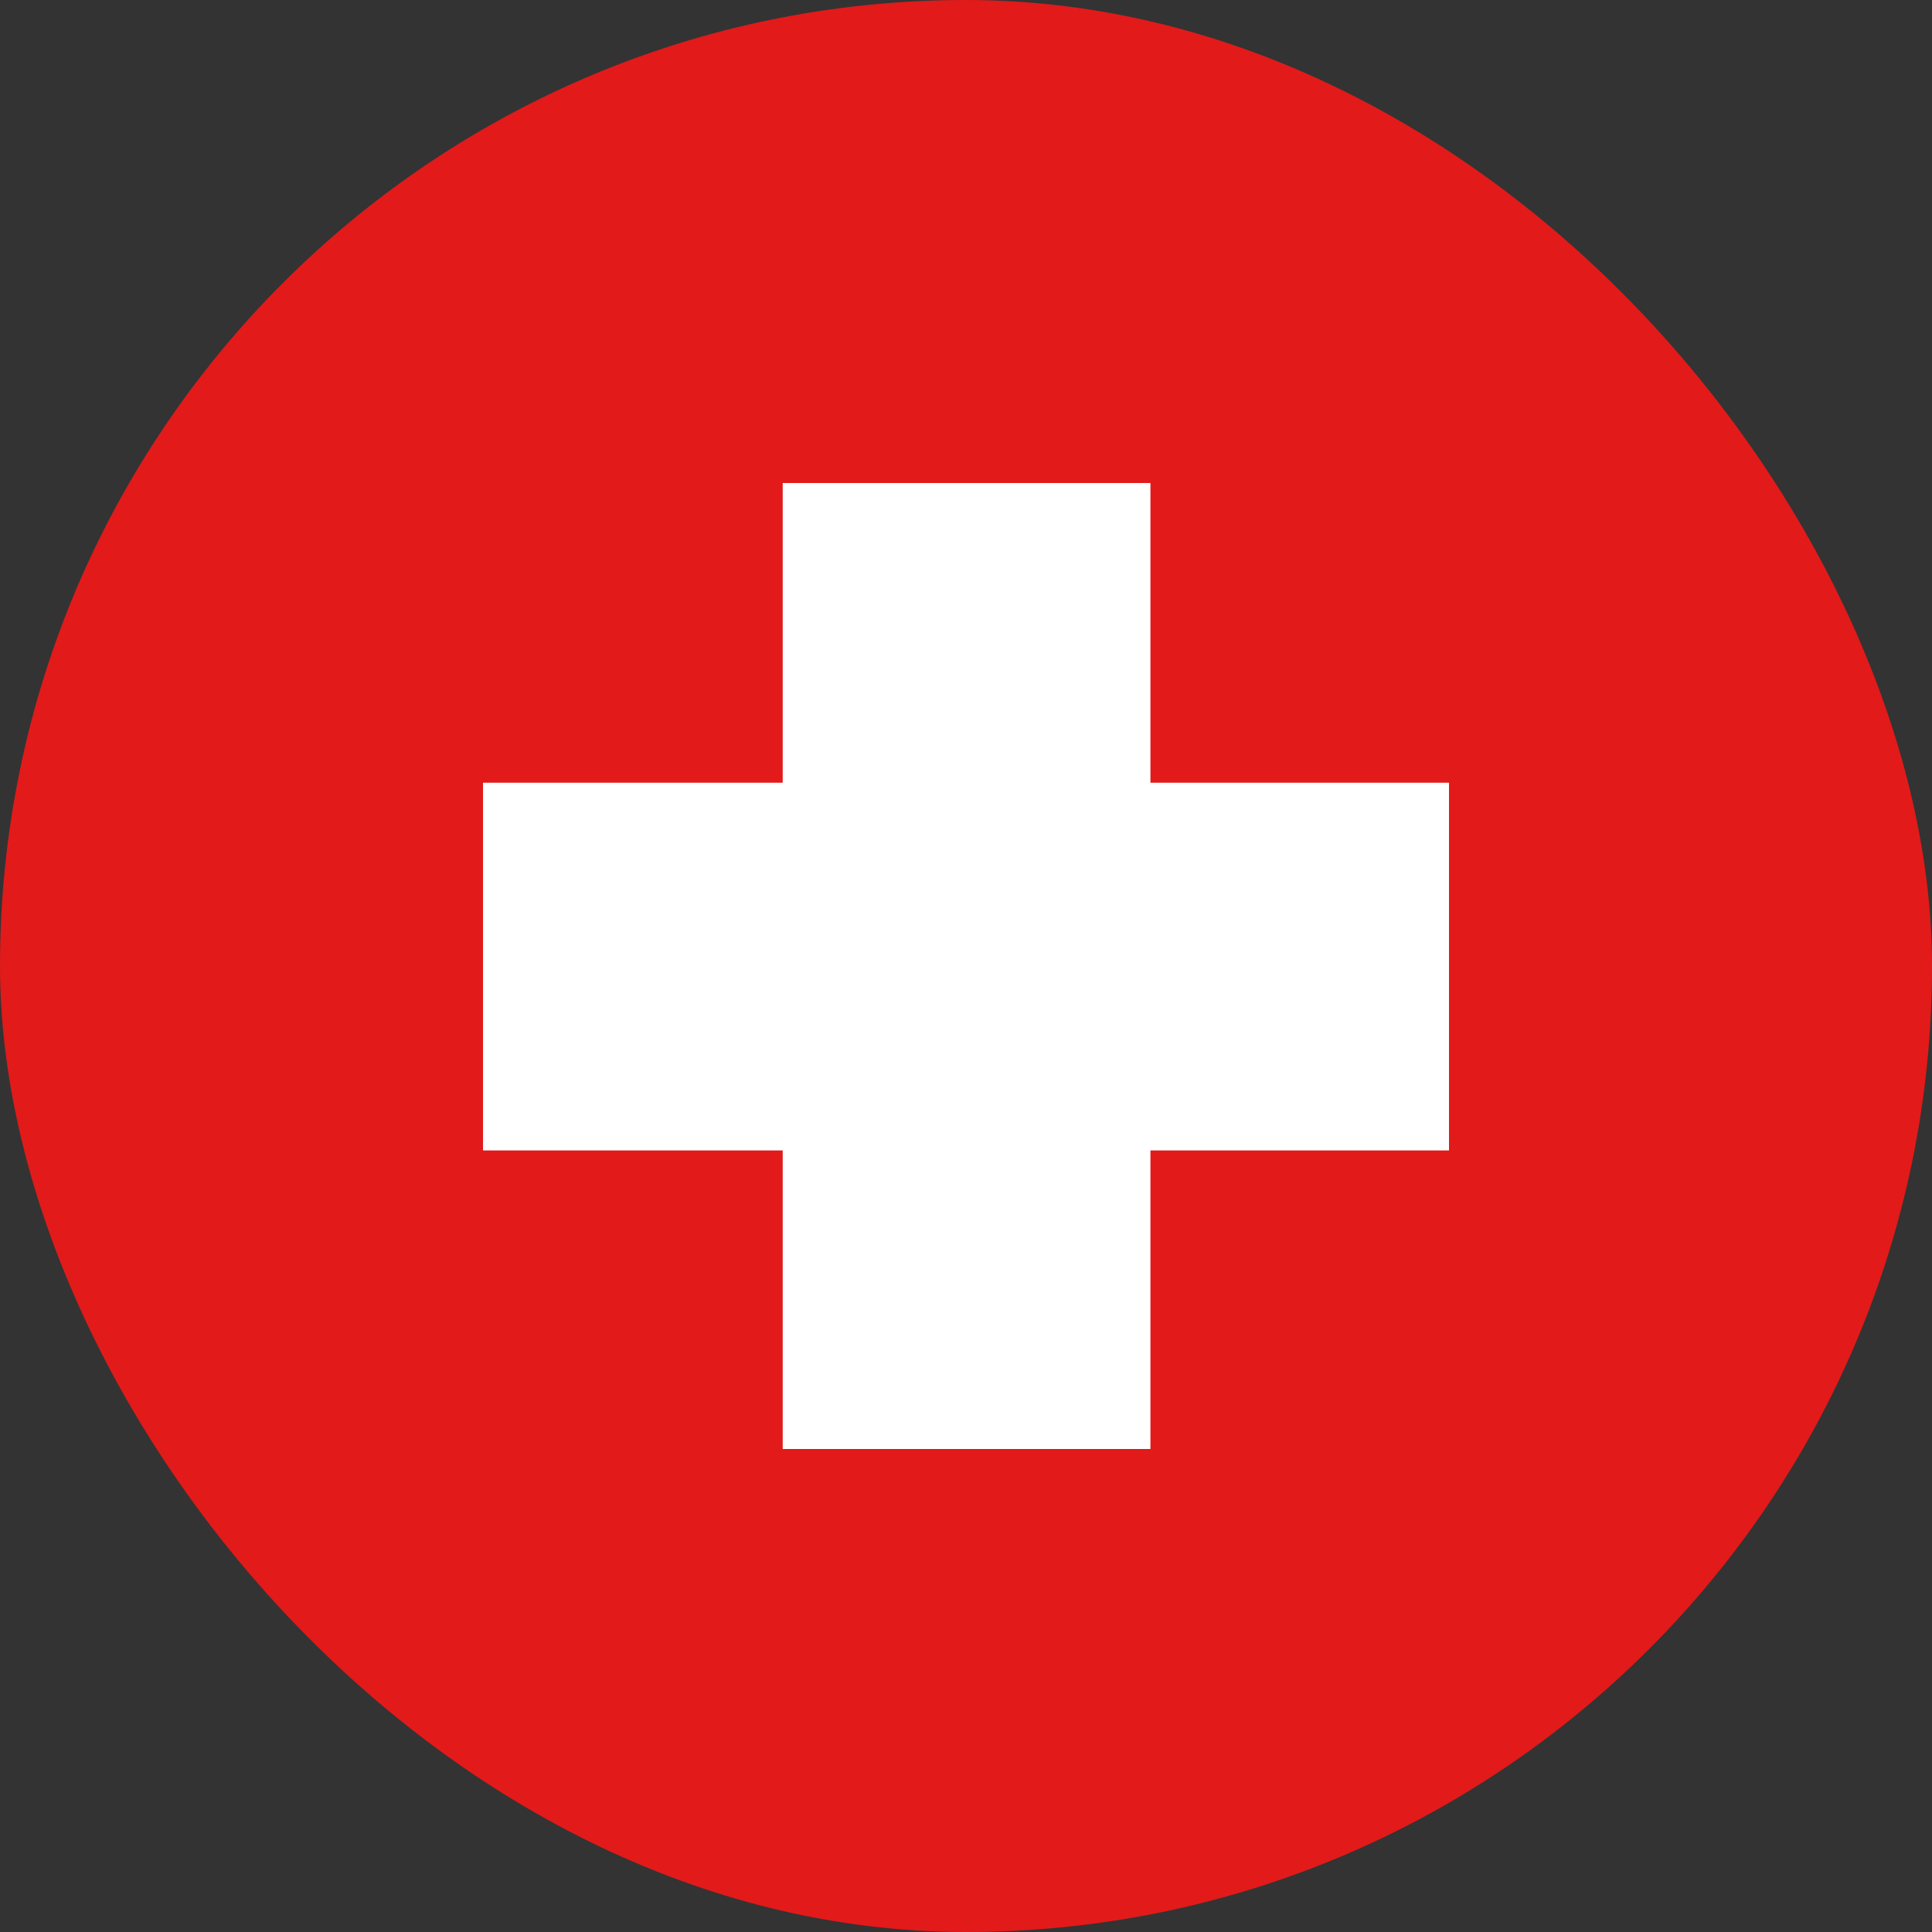
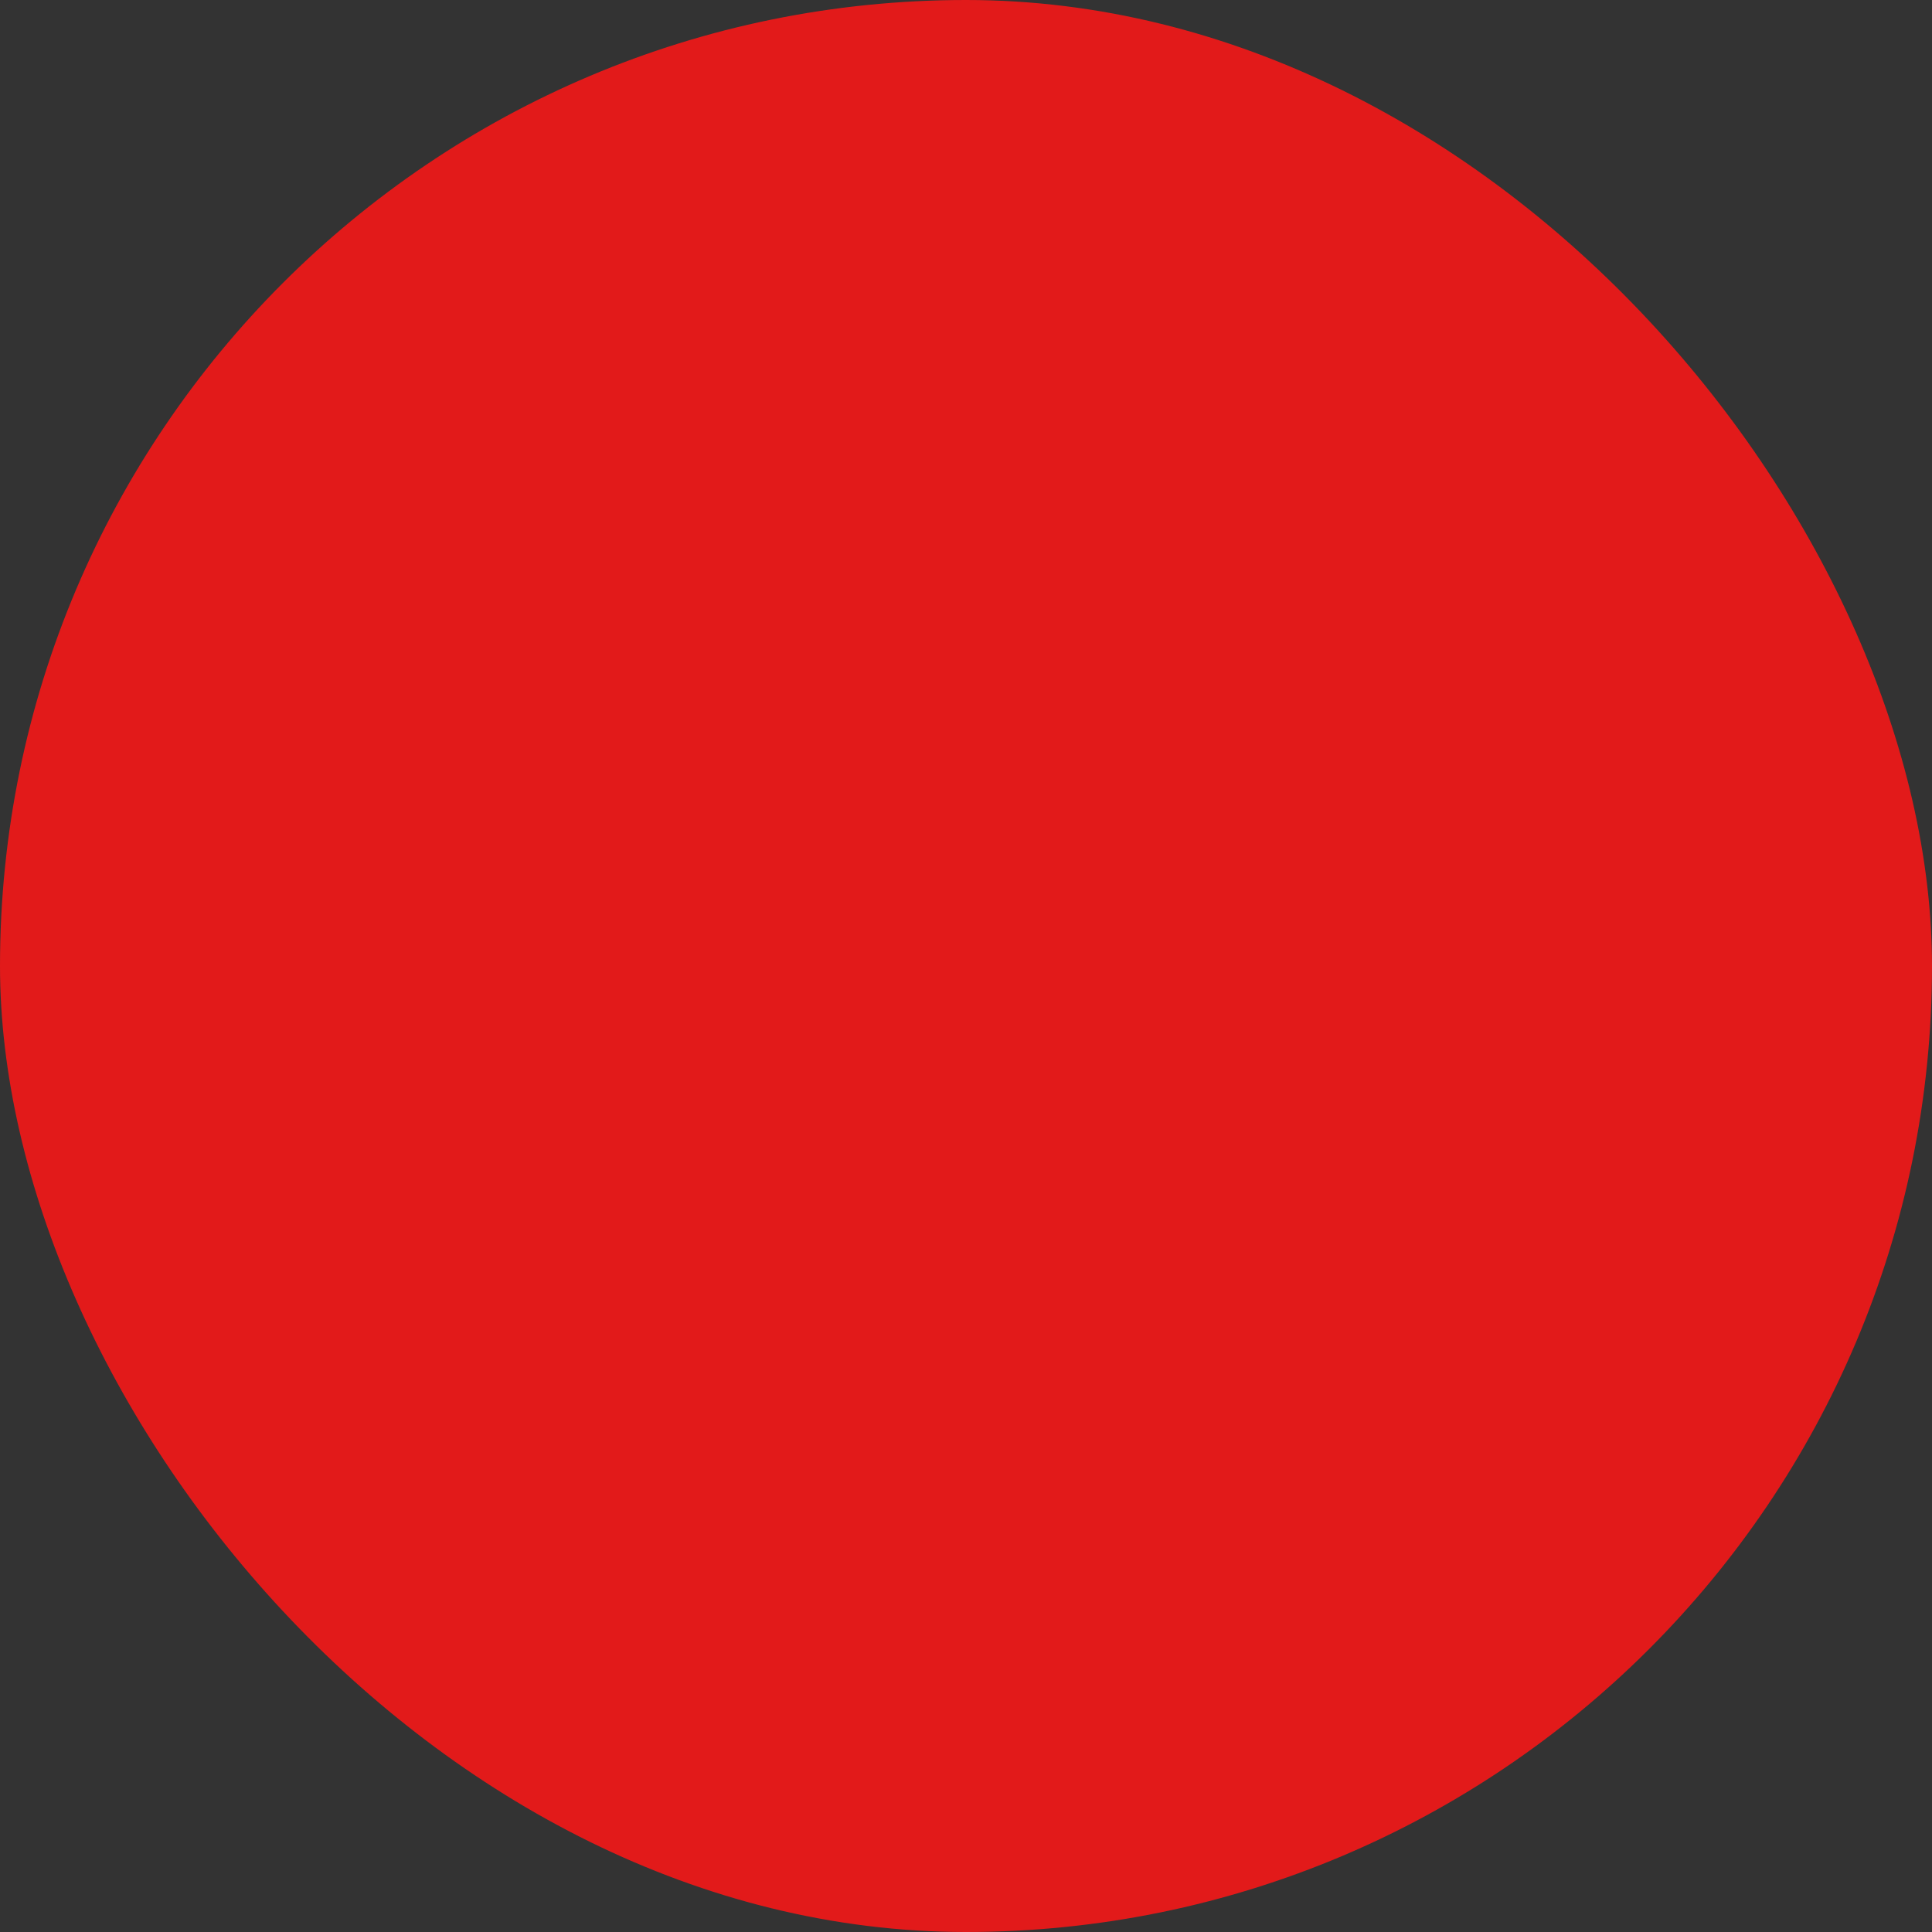
<svg xmlns="http://www.w3.org/2000/svg" width="24" height="24" viewBox="0 0 24 24" fill="none">
  <rect x="0" y="0" width="24" height="24" fill="#333333" stroke="none" />
  <rect width="24" height="24" rx="12" fill="#E21A1A" />
-   <path fill-rule="evenodd" clip-rule="evenodd" d="M9.723 9.723V6H14.291V9.723H18V14.291H14.291V18H9.723V14.291H6V9.723H9.723Z" fill="white" />
</svg>